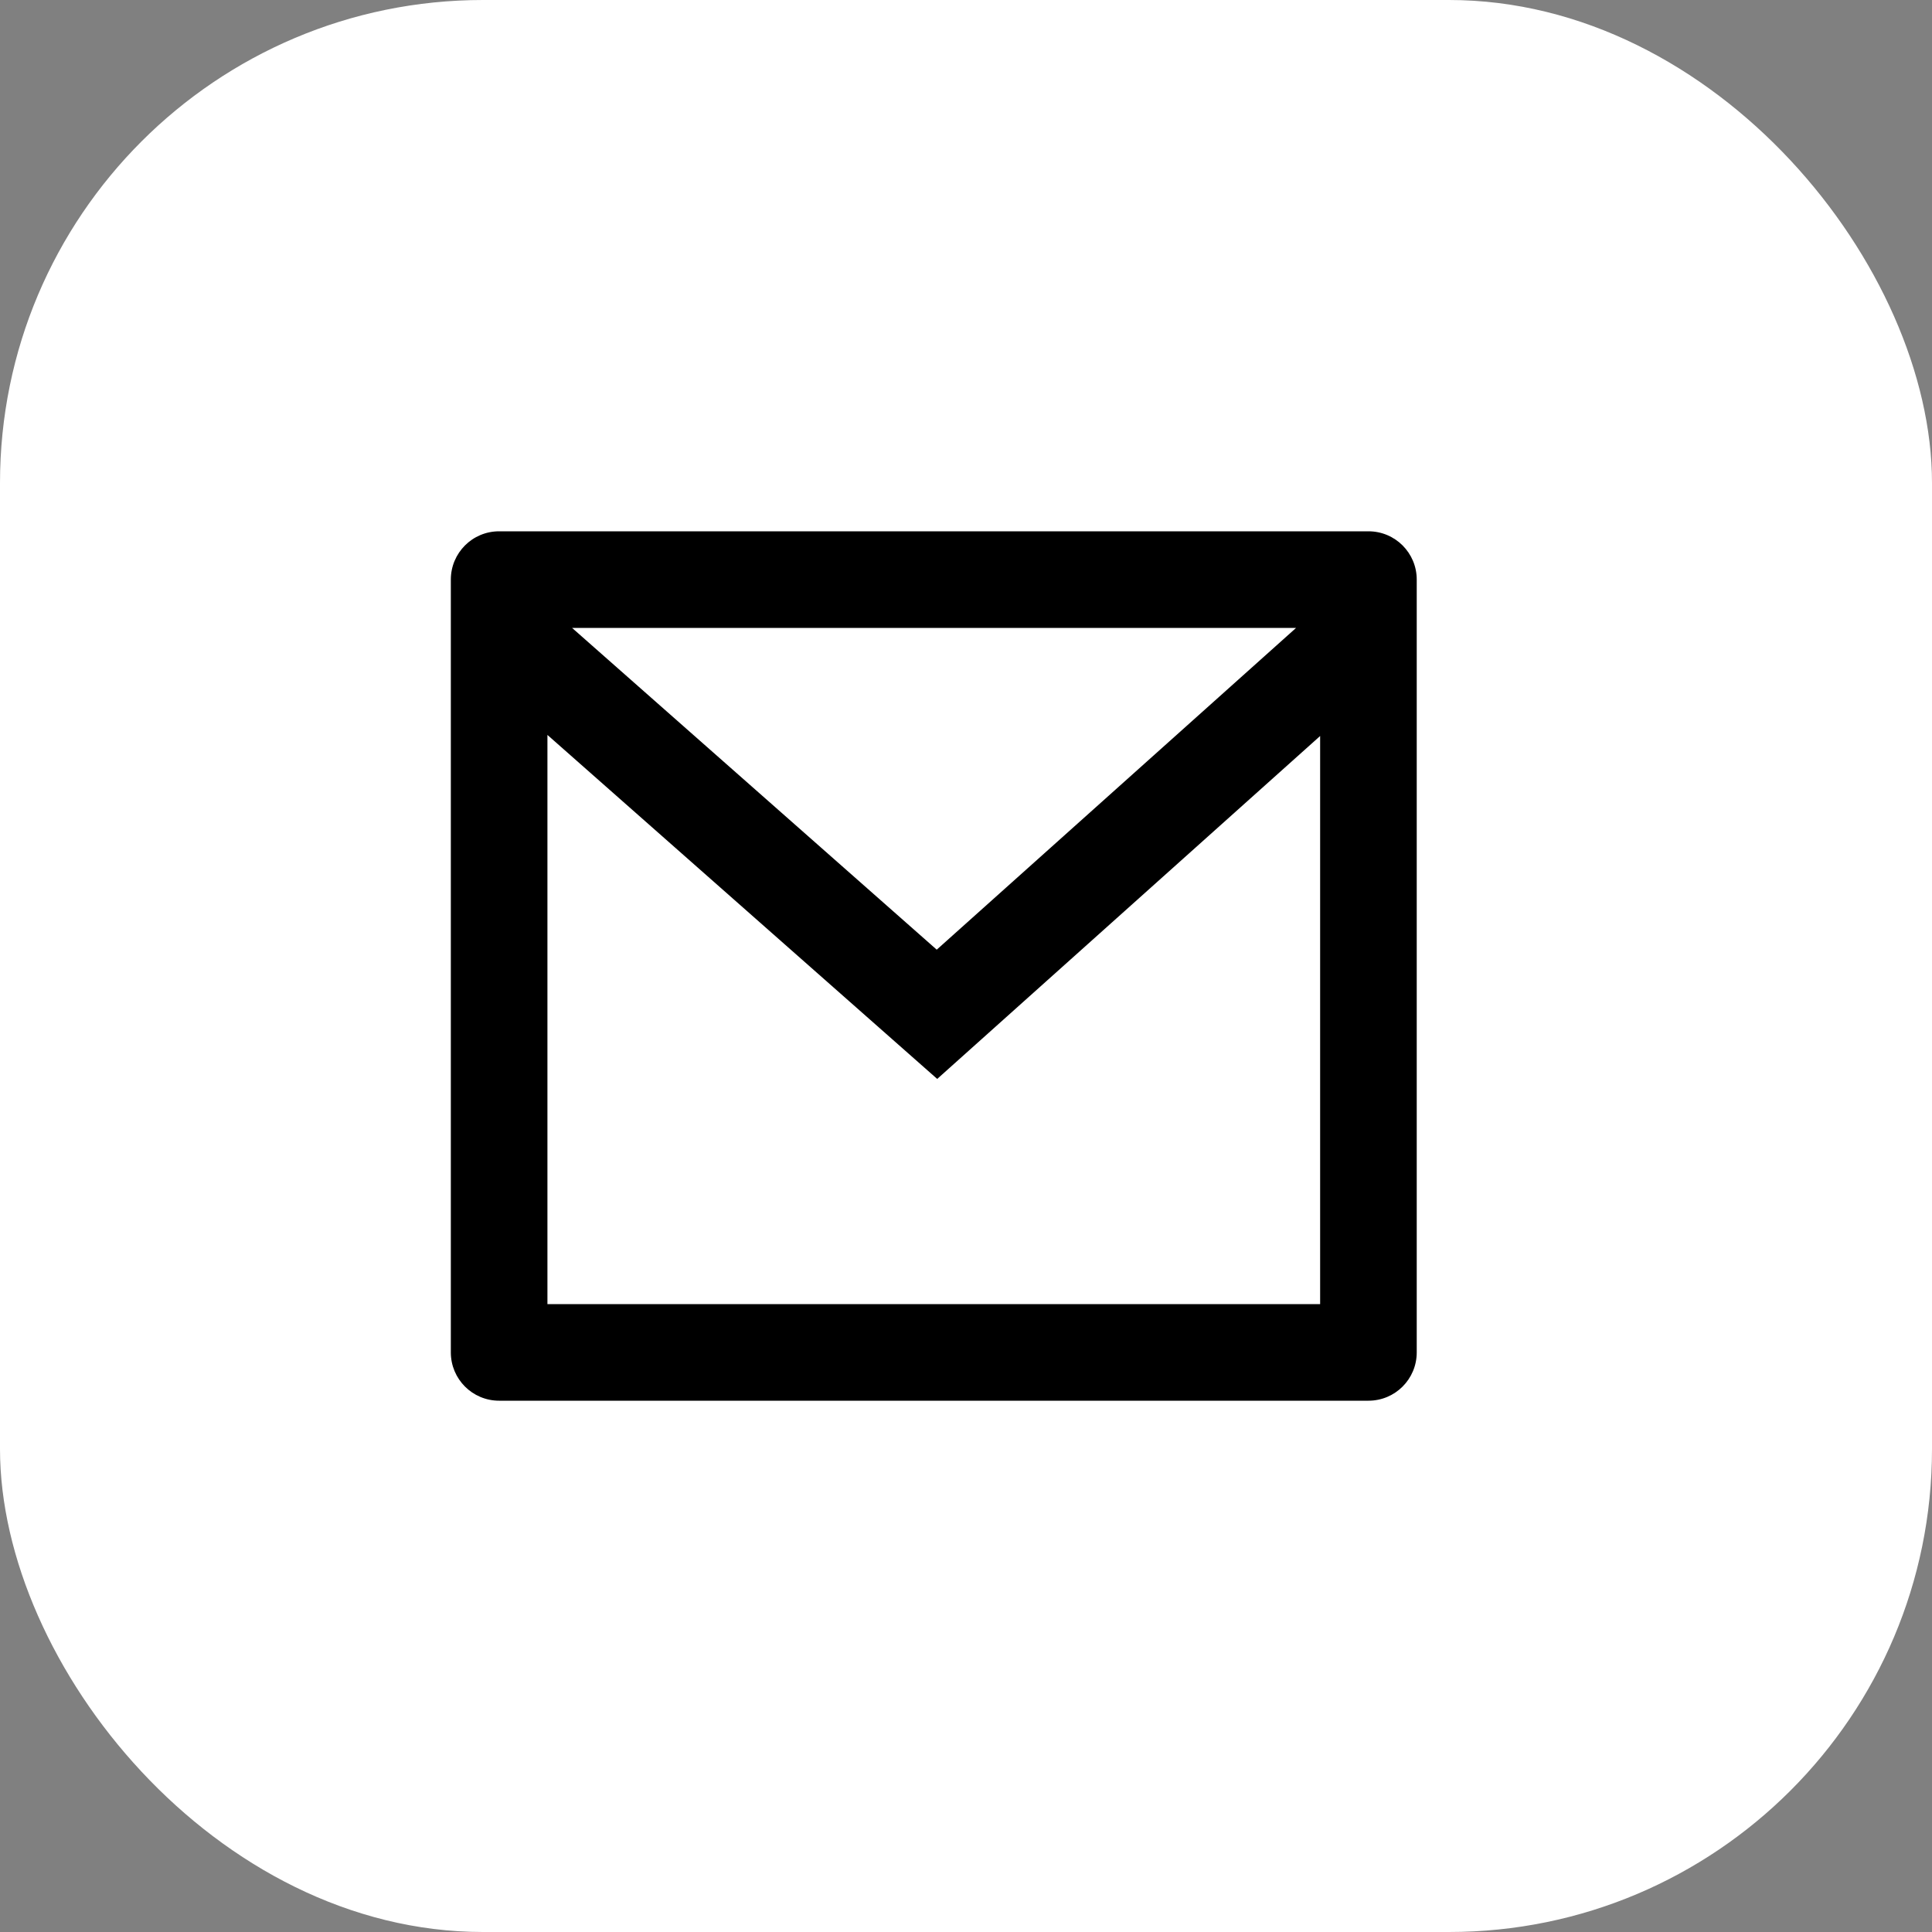
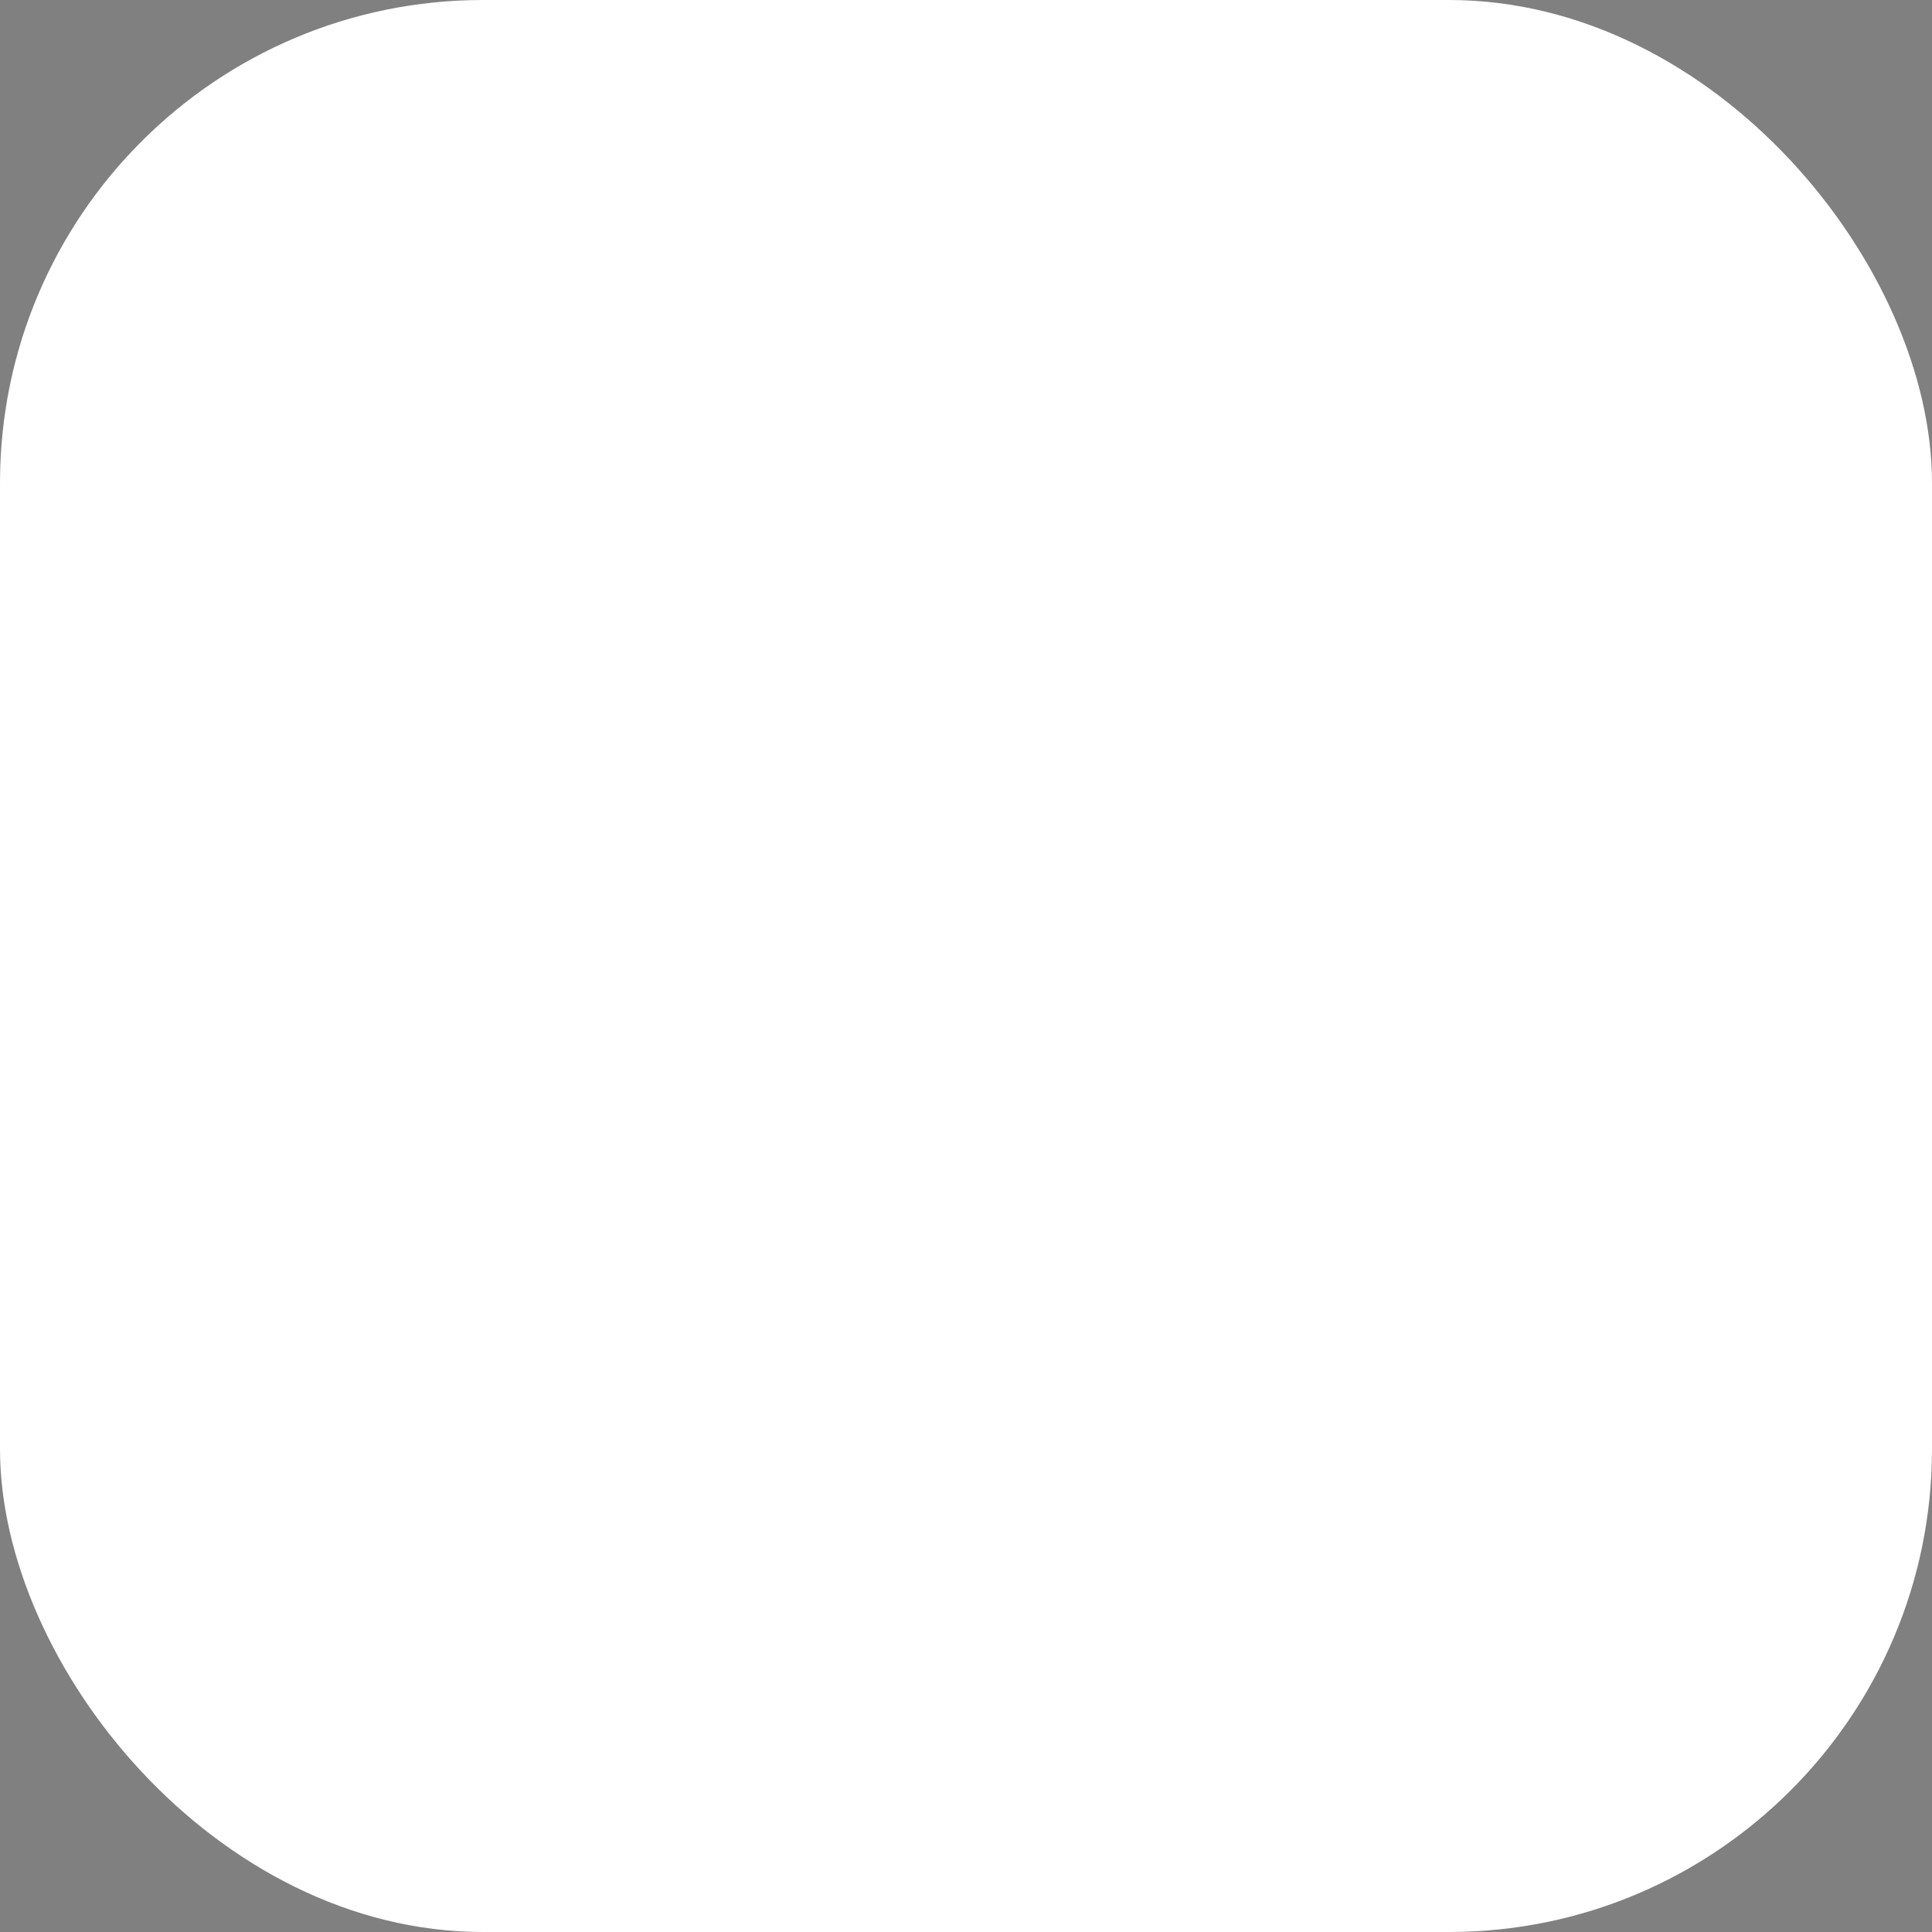
<svg xmlns="http://www.w3.org/2000/svg" width="20" height="20" viewBox="0 0 20 20" fill="none">
  <rect x="0" y="0" width="20" height="20" fill="#808080" stroke="none" />
  <rect width="20" height="20" rx="5" fill="white" />
-   <path d="M5.167 5.5H14.166C14.443 5.5 14.666 5.724 14.666 6V14C14.666 14.276 14.443 14.5 14.166 14.5H5.167C4.89 14.5 4.667 14.276 4.667 14V6C4.667 5.724 4.89 5.5 5.167 5.5ZM13.666 7.619L9.702 11.169L5.667 7.608V13.5H13.666V7.619ZM5.922 6.5L9.697 9.831L13.417 6.5H5.922Z" fill="black" />
</svg>